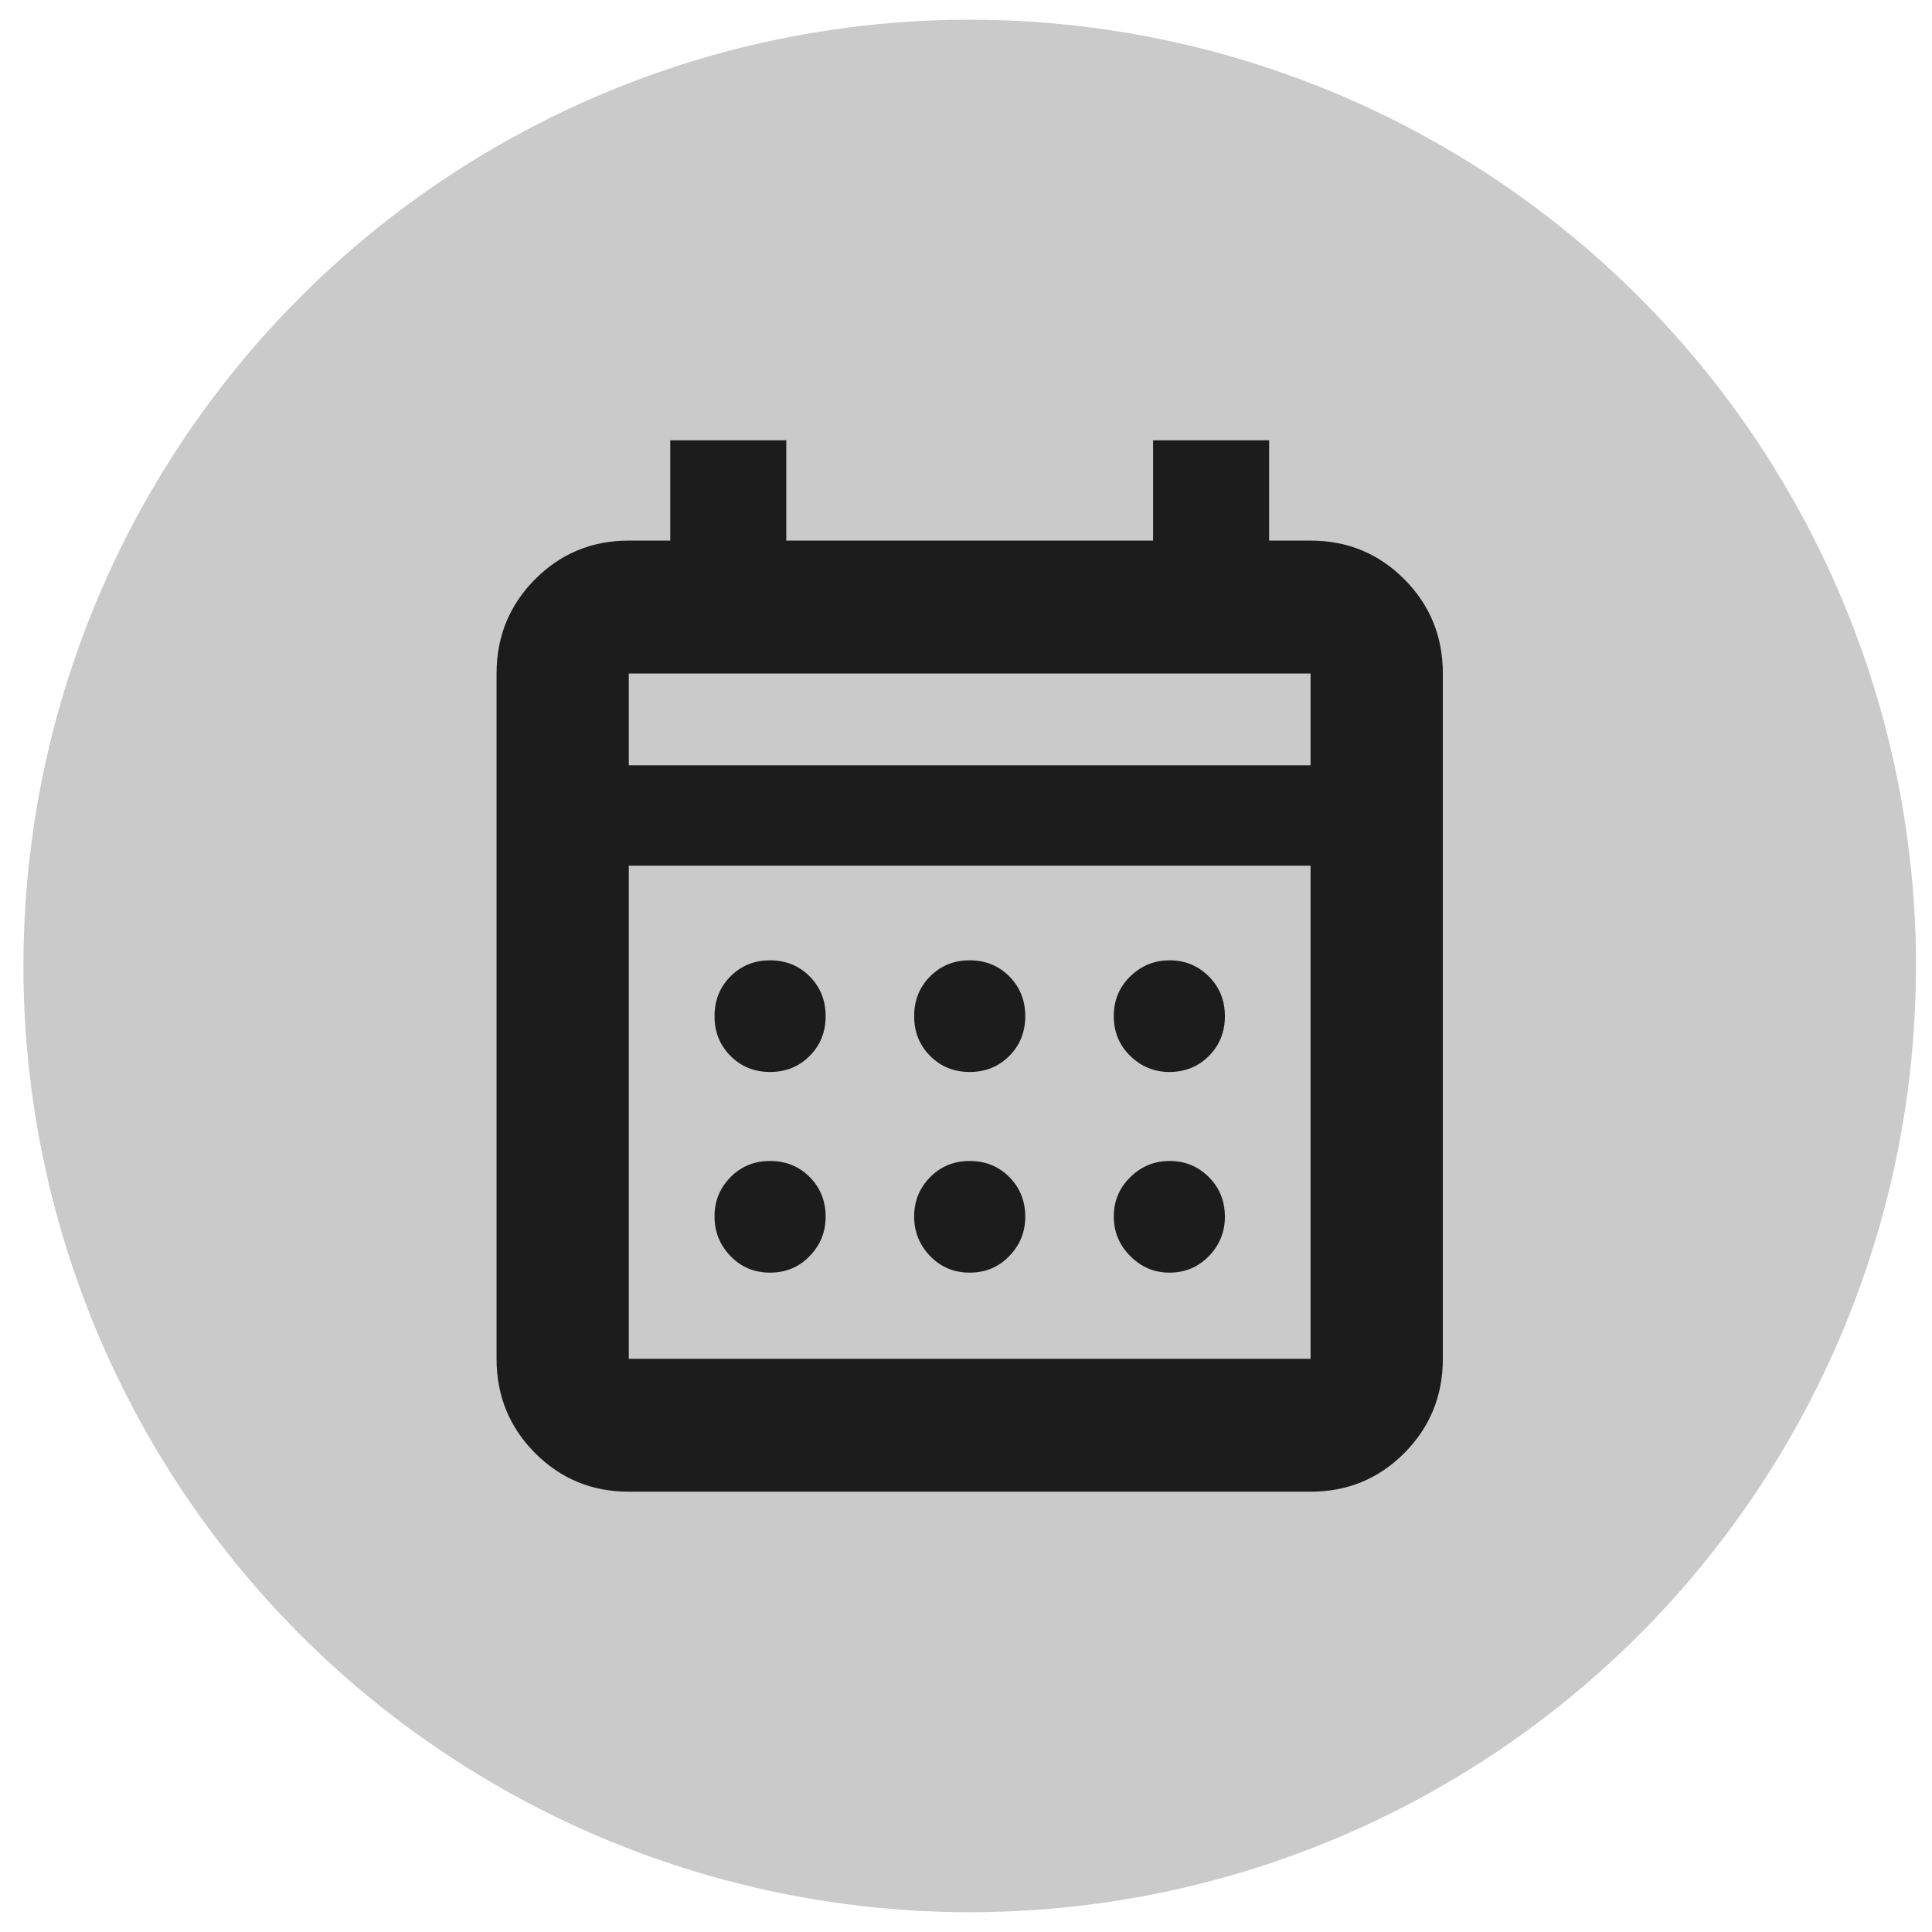
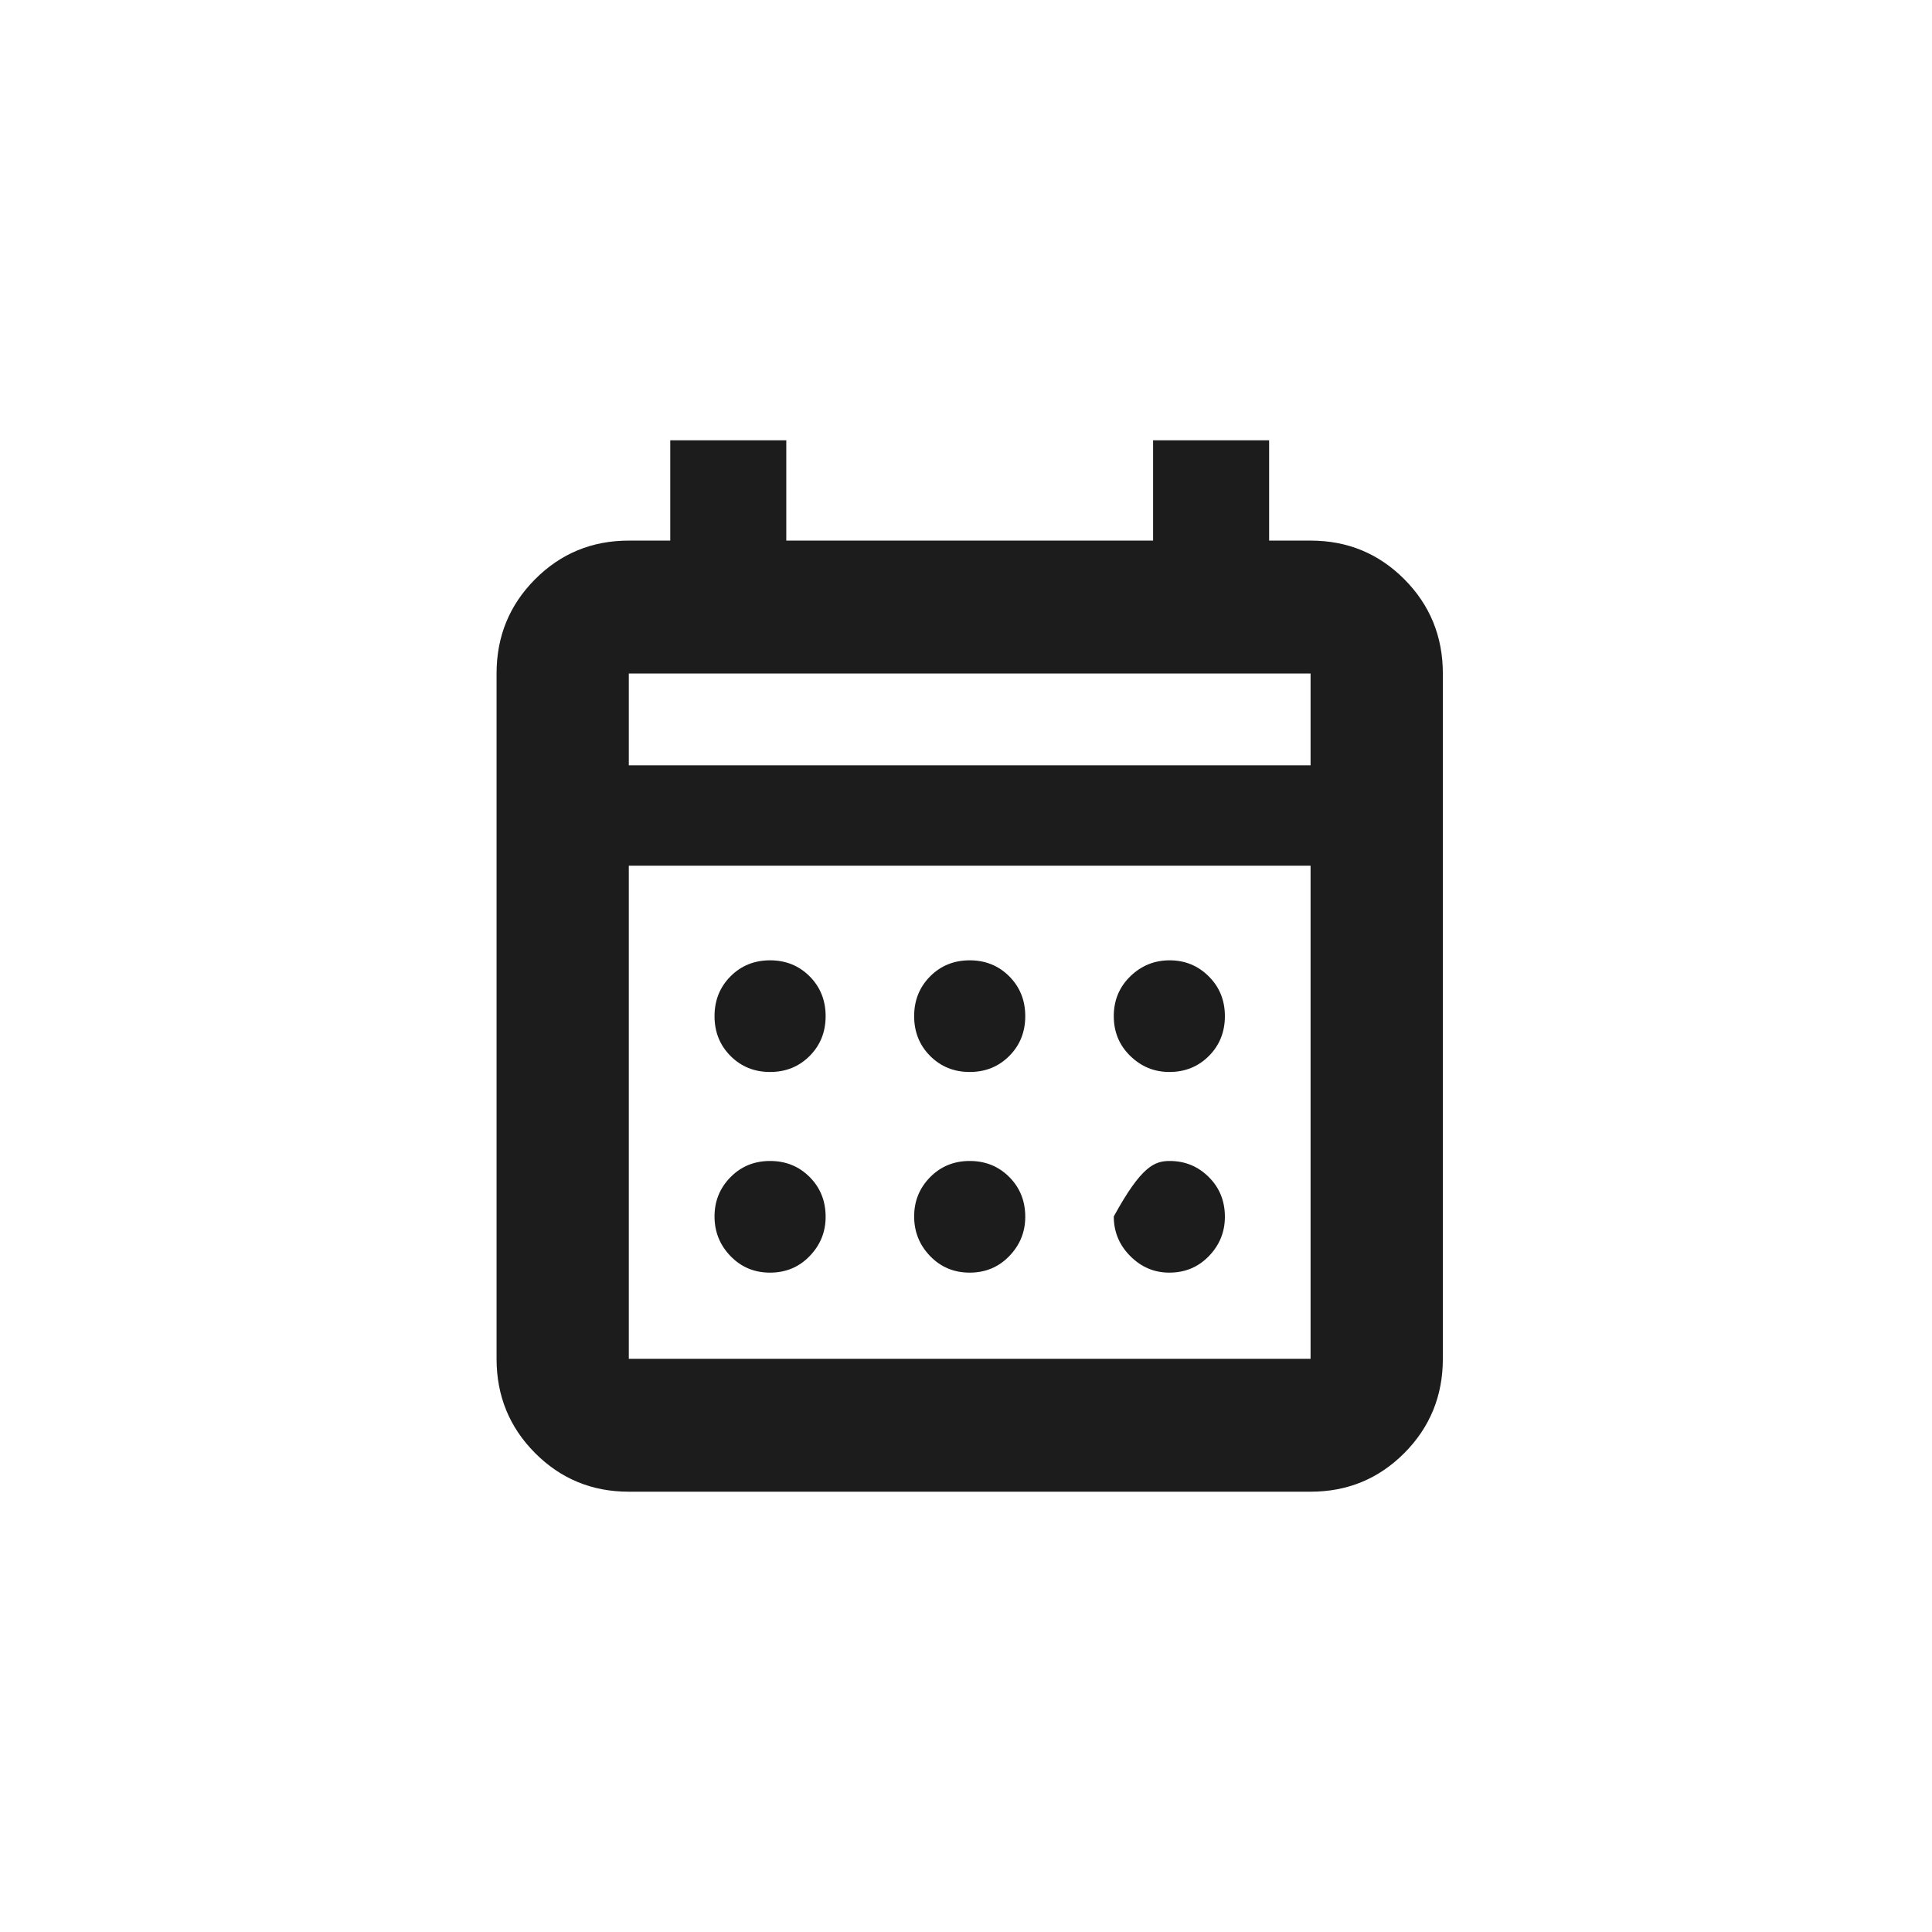
<svg xmlns="http://www.w3.org/2000/svg" width="49" height="49" viewBox="0 0 49 49" fill="none">
-   <ellipse cx="24.594" cy="24.499" rx="24" ry="23.999" fill="#CACACB" />
-   <path d="M15.948 37.833C15.013 37.833 14.221 37.506 13.57 36.852C12.919 36.198 12.594 35.401 12.594 34.462V17.082C12.594 16.143 12.919 15.346 13.57 14.692C14.221 14.038 15.013 13.711 15.948 13.711H16.999V11.167H19.942V13.711H29.245V11.167H32.188V13.711H33.239C34.174 13.711 34.967 14.038 35.618 14.692C36.268 15.346 36.594 16.143 36.594 17.082V34.462C36.594 35.401 36.268 36.198 35.618 36.852C34.967 37.506 34.174 37.833 33.239 37.833H15.948ZM15.948 34.462H33.239V21.956H15.948V34.462ZM15.948 19.411H33.239V17.082H15.948V19.411ZM24.594 27.188C24.195 27.188 23.86 27.052 23.59 26.781C23.32 26.51 23.185 26.173 23.185 25.772C23.185 25.371 23.32 25.035 23.59 24.763C23.86 24.492 24.195 24.356 24.594 24.356C24.993 24.356 25.328 24.492 25.598 24.763C25.868 25.035 26.003 25.371 26.003 25.772C26.003 26.173 25.868 26.51 25.598 26.781C25.328 27.052 24.993 27.188 24.594 27.188ZM19.531 27.188C19.131 27.188 18.797 27.052 18.527 26.781C18.257 26.51 18.122 26.173 18.122 25.772C18.122 25.371 18.257 25.035 18.527 24.763C18.797 24.492 19.131 24.356 19.531 24.356C19.93 24.356 20.265 24.492 20.535 24.763C20.805 25.035 20.94 25.371 20.94 25.772C20.94 26.173 20.805 26.51 20.535 26.781C20.265 27.052 19.93 27.188 19.531 27.188ZM29.657 27.188C29.274 27.188 28.944 27.052 28.666 26.781C28.387 26.51 28.248 26.173 28.248 25.772C28.248 25.371 28.387 25.035 28.666 24.763C28.944 24.492 29.277 24.356 29.666 24.356C30.054 24.356 30.385 24.492 30.657 24.763C30.93 25.035 31.066 25.371 31.066 25.772C31.066 26.173 30.931 26.51 30.661 26.781C30.391 27.052 30.056 27.188 29.657 27.188ZM24.594 32.277C24.195 32.277 23.86 32.137 23.59 31.857C23.32 31.578 23.185 31.242 23.185 30.852C23.185 30.462 23.32 30.13 23.59 29.856C23.86 29.582 24.195 29.445 24.594 29.445C24.993 29.445 25.328 29.581 25.598 29.852C25.868 30.123 26.003 30.46 26.003 30.861C26.003 31.245 25.868 31.578 25.598 31.857C25.328 32.137 24.993 32.277 24.594 32.277ZM19.531 32.277C19.131 32.277 18.797 32.137 18.527 31.857C18.257 31.578 18.122 31.242 18.122 30.852C18.122 30.462 18.257 30.13 18.527 29.856C18.797 29.582 19.131 29.445 19.531 29.445C19.93 29.445 20.265 29.581 20.535 29.852C20.805 30.123 20.94 30.46 20.94 30.861C20.94 31.245 20.805 31.578 20.535 31.857C20.265 32.137 19.93 32.277 19.531 32.277ZM29.657 32.277C29.274 32.277 28.944 32.137 28.666 31.857C28.387 31.578 28.248 31.242 28.248 30.852C28.248 30.462 28.387 30.13 28.666 29.856C28.944 29.582 29.277 29.445 29.666 29.445C30.054 29.445 30.385 29.581 30.657 29.852C30.93 30.123 31.066 30.46 31.066 30.861C31.066 31.245 30.931 31.578 30.661 31.857C30.391 32.137 30.056 32.277 29.657 32.277Z" fill="#1C1C1C" />
+   <path d="M15.948 37.833C15.013 37.833 14.221 37.506 13.57 36.852C12.919 36.198 12.594 35.401 12.594 34.462V17.082C12.594 16.143 12.919 15.346 13.57 14.692C14.221 14.038 15.013 13.711 15.948 13.711H16.999V11.167H19.942V13.711H29.245V11.167H32.188V13.711H33.239C34.174 13.711 34.967 14.038 35.618 14.692C36.268 15.346 36.594 16.143 36.594 17.082V34.462C36.594 35.401 36.268 36.198 35.618 36.852C34.967 37.506 34.174 37.833 33.239 37.833H15.948ZM15.948 34.462H33.239V21.956H15.948V34.462ZM15.948 19.411H33.239V17.082H15.948V19.411ZM24.594 27.188C24.195 27.188 23.86 27.052 23.59 26.781C23.32 26.51 23.185 26.173 23.185 25.772C23.185 25.371 23.32 25.035 23.59 24.763C23.86 24.492 24.195 24.356 24.594 24.356C24.993 24.356 25.328 24.492 25.598 24.763C25.868 25.035 26.003 25.371 26.003 25.772C26.003 26.173 25.868 26.51 25.598 26.781C25.328 27.052 24.993 27.188 24.594 27.188ZM19.531 27.188C19.131 27.188 18.797 27.052 18.527 26.781C18.257 26.51 18.122 26.173 18.122 25.772C18.122 25.371 18.257 25.035 18.527 24.763C18.797 24.492 19.131 24.356 19.531 24.356C19.93 24.356 20.265 24.492 20.535 24.763C20.805 25.035 20.94 25.371 20.94 25.772C20.94 26.173 20.805 26.51 20.535 26.781C20.265 27.052 19.93 27.188 19.531 27.188ZM29.657 27.188C29.274 27.188 28.944 27.052 28.666 26.781C28.387 26.51 28.248 26.173 28.248 25.772C28.248 25.371 28.387 25.035 28.666 24.763C28.944 24.492 29.277 24.356 29.666 24.356C30.054 24.356 30.385 24.492 30.657 24.763C30.93 25.035 31.066 25.371 31.066 25.772C31.066 26.173 30.931 26.51 30.661 26.781C30.391 27.052 30.056 27.188 29.657 27.188ZM24.594 32.277C24.195 32.277 23.86 32.137 23.59 31.857C23.32 31.578 23.185 31.242 23.185 30.852C23.185 30.462 23.32 30.13 23.59 29.856C23.86 29.582 24.195 29.445 24.594 29.445C24.993 29.445 25.328 29.581 25.598 29.852C25.868 30.123 26.003 30.46 26.003 30.861C26.003 31.245 25.868 31.578 25.598 31.857C25.328 32.137 24.993 32.277 24.594 32.277ZM19.531 32.277C19.131 32.277 18.797 32.137 18.527 31.857C18.257 31.578 18.122 31.242 18.122 30.852C18.122 30.462 18.257 30.13 18.527 29.856C18.797 29.582 19.131 29.445 19.531 29.445C19.93 29.445 20.265 29.581 20.535 29.852C20.805 30.123 20.94 30.46 20.94 30.861C20.94 31.245 20.805 31.578 20.535 31.857C20.265 32.137 19.93 32.277 19.531 32.277ZM29.657 32.277C29.274 32.277 28.944 32.137 28.666 31.857C28.387 31.578 28.248 31.242 28.248 30.852C28.944 29.582 29.277 29.445 29.666 29.445C30.054 29.445 30.385 29.581 30.657 29.852C30.93 30.123 31.066 30.46 31.066 30.861C31.066 31.245 30.931 31.578 30.661 31.857C30.391 32.137 30.056 32.277 29.657 32.277Z" fill="#1C1C1C" />
</svg>